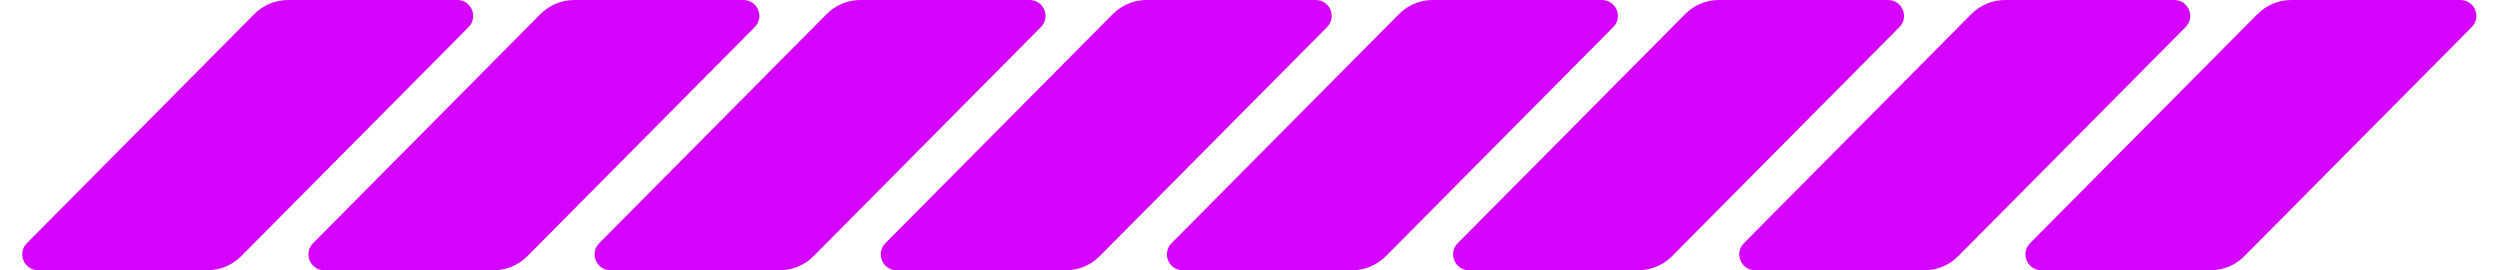
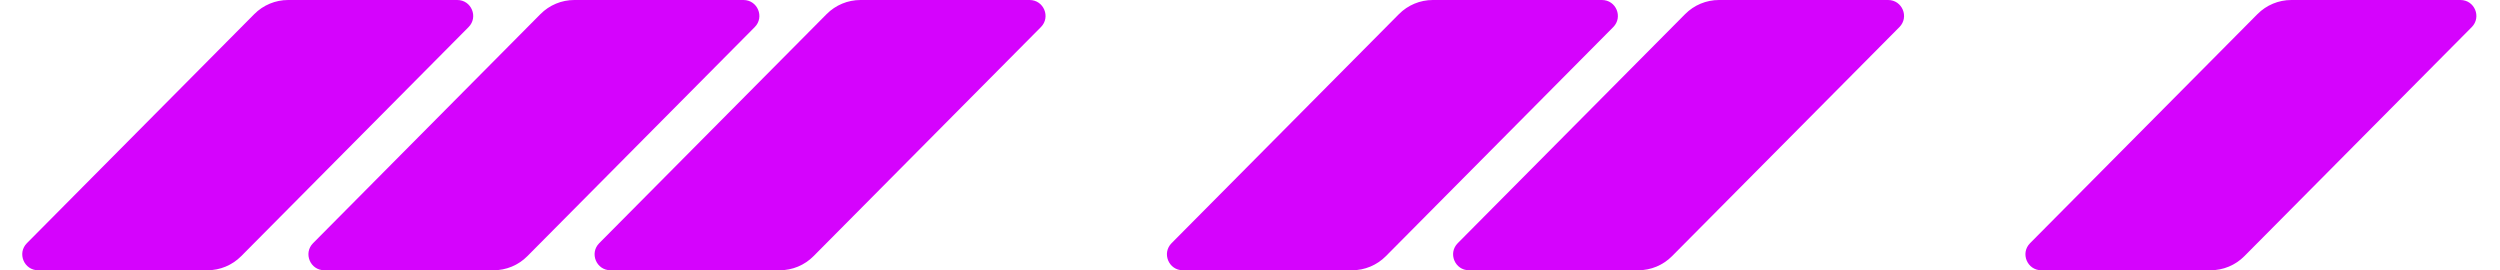
<svg xmlns="http://www.w3.org/2000/svg" width="629" height="68" viewBox="0 0 629 68" fill="none">
  <path d="M52.164 68L9.607 68C6.05 68 4.262 63.706 6.768 61.182L63.98 3.546C66.233 1.277 69.299 5.42889e-05 72.496 5.11529e-05L115.054 9.42052e-06C118.61 5.93293e-06 120.398 4.294 117.892 6.818L60.68 64.454C58.427 66.724 55.362 68 52.164 68Z" fill="#D503FD" />
  <path d="M124.164 68L81.607 68C78.05 68 76.262 63.706 78.768 61.182L135.98 3.546C138.233 1.277 141.299 5.42889e-05 144.497 5.11529e-05L187.054 9.42052e-06C190.61 5.93293e-06 192.398 4.294 189.892 6.818L132.68 64.454C130.427 66.724 127.362 68 124.164 68Z" fill="#D503FD" />
  <path d="M196.164 68L153.607 68C150.05 68 148.262 63.706 150.768 61.182L207.98 3.546C210.233 1.277 213.299 5.42889e-05 216.497 5.11529e-05L259.054 9.42052e-06C262.61 5.93293e-06 264.398 4.294 261.892 6.818L204.68 64.454C202.427 66.724 199.362 68 196.164 68Z" fill="#D503FD" />
-   <path d="M268.164 68L225.607 68C222.05 68 220.262 63.706 222.768 61.182L279.98 3.546C282.233 1.277 285.299 5.42889e-05 288.497 5.11529e-05L331.054 9.42052e-06C334.61 5.93293e-06 336.398 4.294 333.892 6.818L276.68 64.454C274.427 66.724 271.362 68 268.164 68Z" fill="#D503FD" />
  <path d="M340.164 68L297.607 68C294.05 68 292.262 63.706 294.768 61.182L351.98 3.546C354.233 1.277 357.299 5.42889e-05 360.497 5.11529e-05L403.054 9.42052e-06C406.61 5.93293e-06 408.398 4.294 405.892 6.818L348.68 64.454C346.427 66.724 343.362 68 340.164 68Z" fill="#D503FD" />
  <path d="M412.164 68L369.607 68C366.05 68 364.262 63.706 366.768 61.182L423.98 3.546C426.233 1.277 429.299 5.42889e-05 432.497 5.11529e-05L475.054 9.42052e-06C478.61 5.93293e-06 480.398 4.294 477.892 6.818L420.68 64.454C418.427 66.724 415.362 68 412.164 68Z" fill="#D503FD" />
-   <path d="M484.164 68L441.607 68C438.05 68 436.262 63.706 438.768 61.182L495.98 3.546C498.233 1.277 501.299 5.42889e-05 504.497 5.11529e-05L547.054 9.42052e-06C550.61 5.93293e-06 552.398 4.294 549.892 6.818L492.68 64.454C490.427 66.724 487.362 68 484.164 68Z" fill="#D503FD" />
  <path d="M556.164 68L513.607 68C510.05 68 508.262 63.706 510.768 61.182L567.98 3.546C570.233 1.277 573.299 5.42889e-05 576.497 5.11529e-05L619.054 9.42052e-06C622.61 5.93293e-06 624.398 4.294 621.892 6.818L564.68 64.454C562.427 66.724 559.362 68 556.164 68Z" fill="#D503FD" />
</svg>